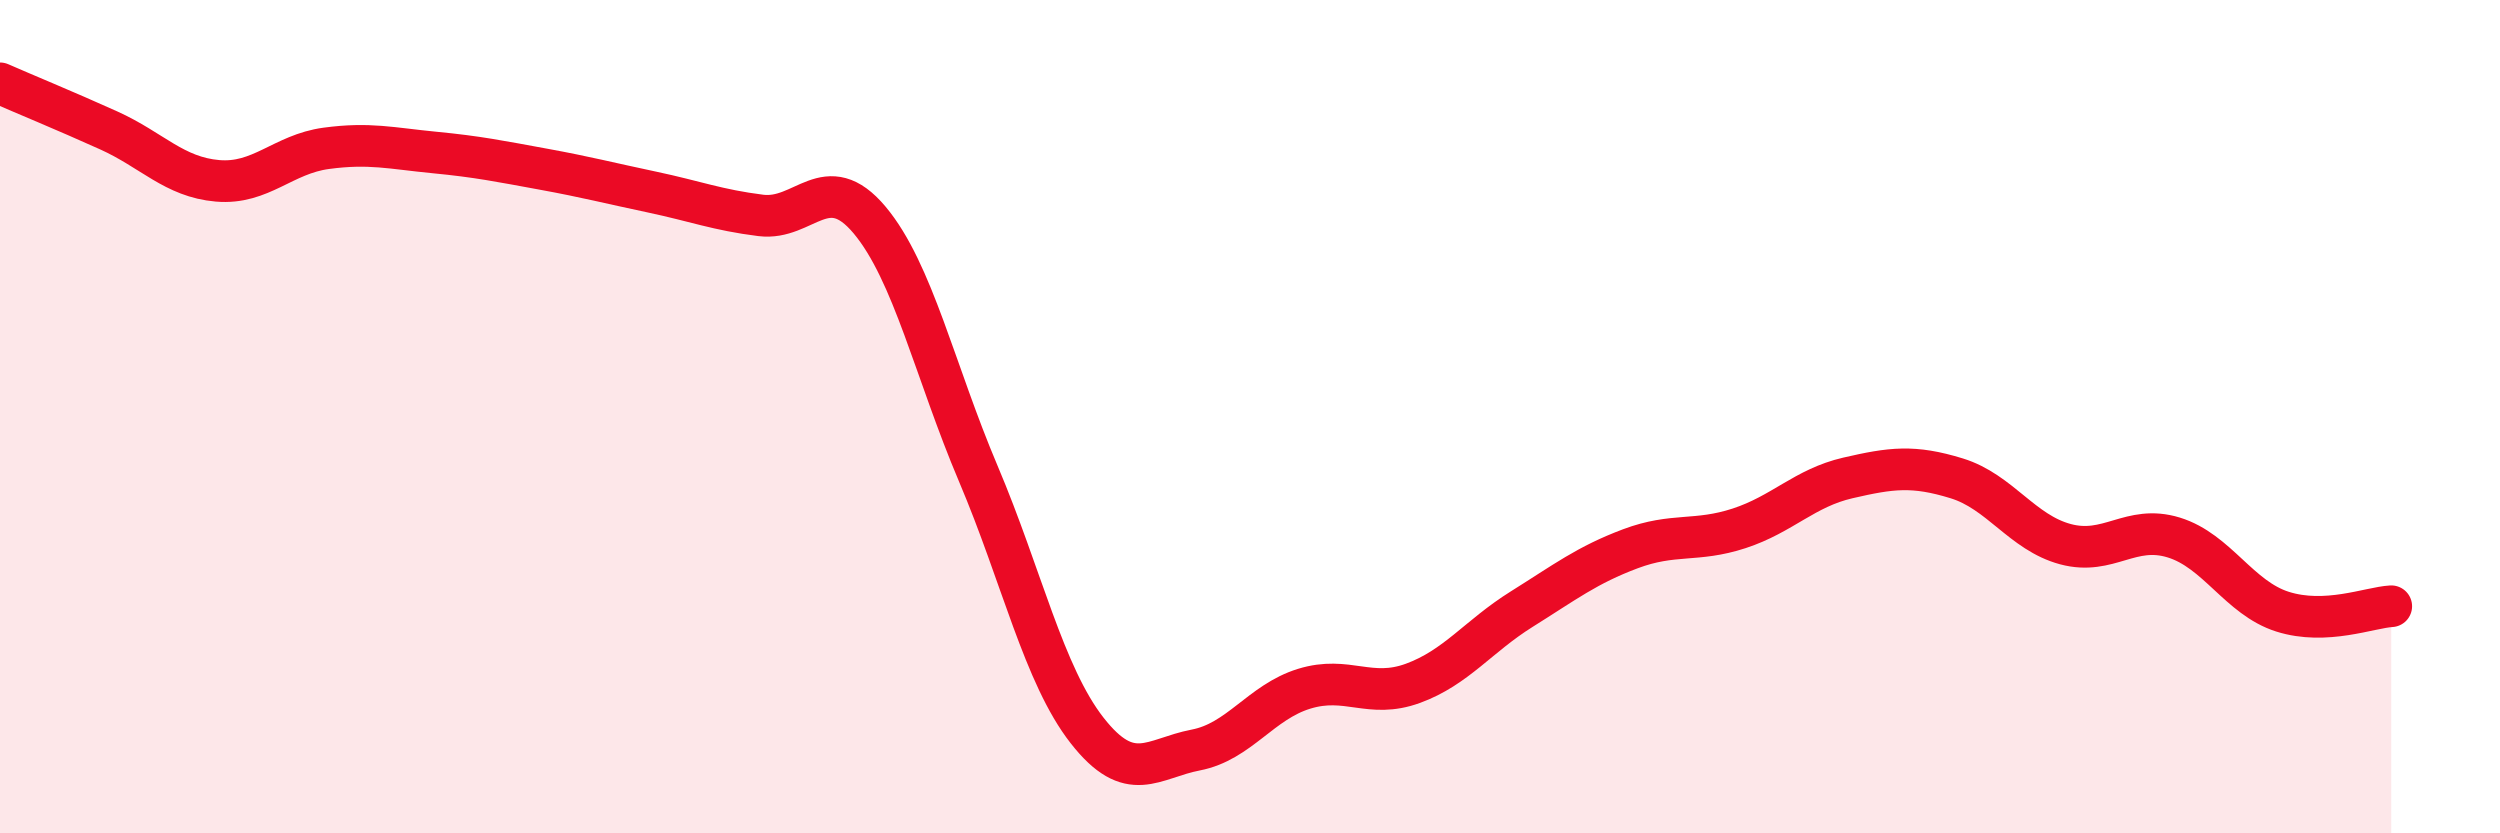
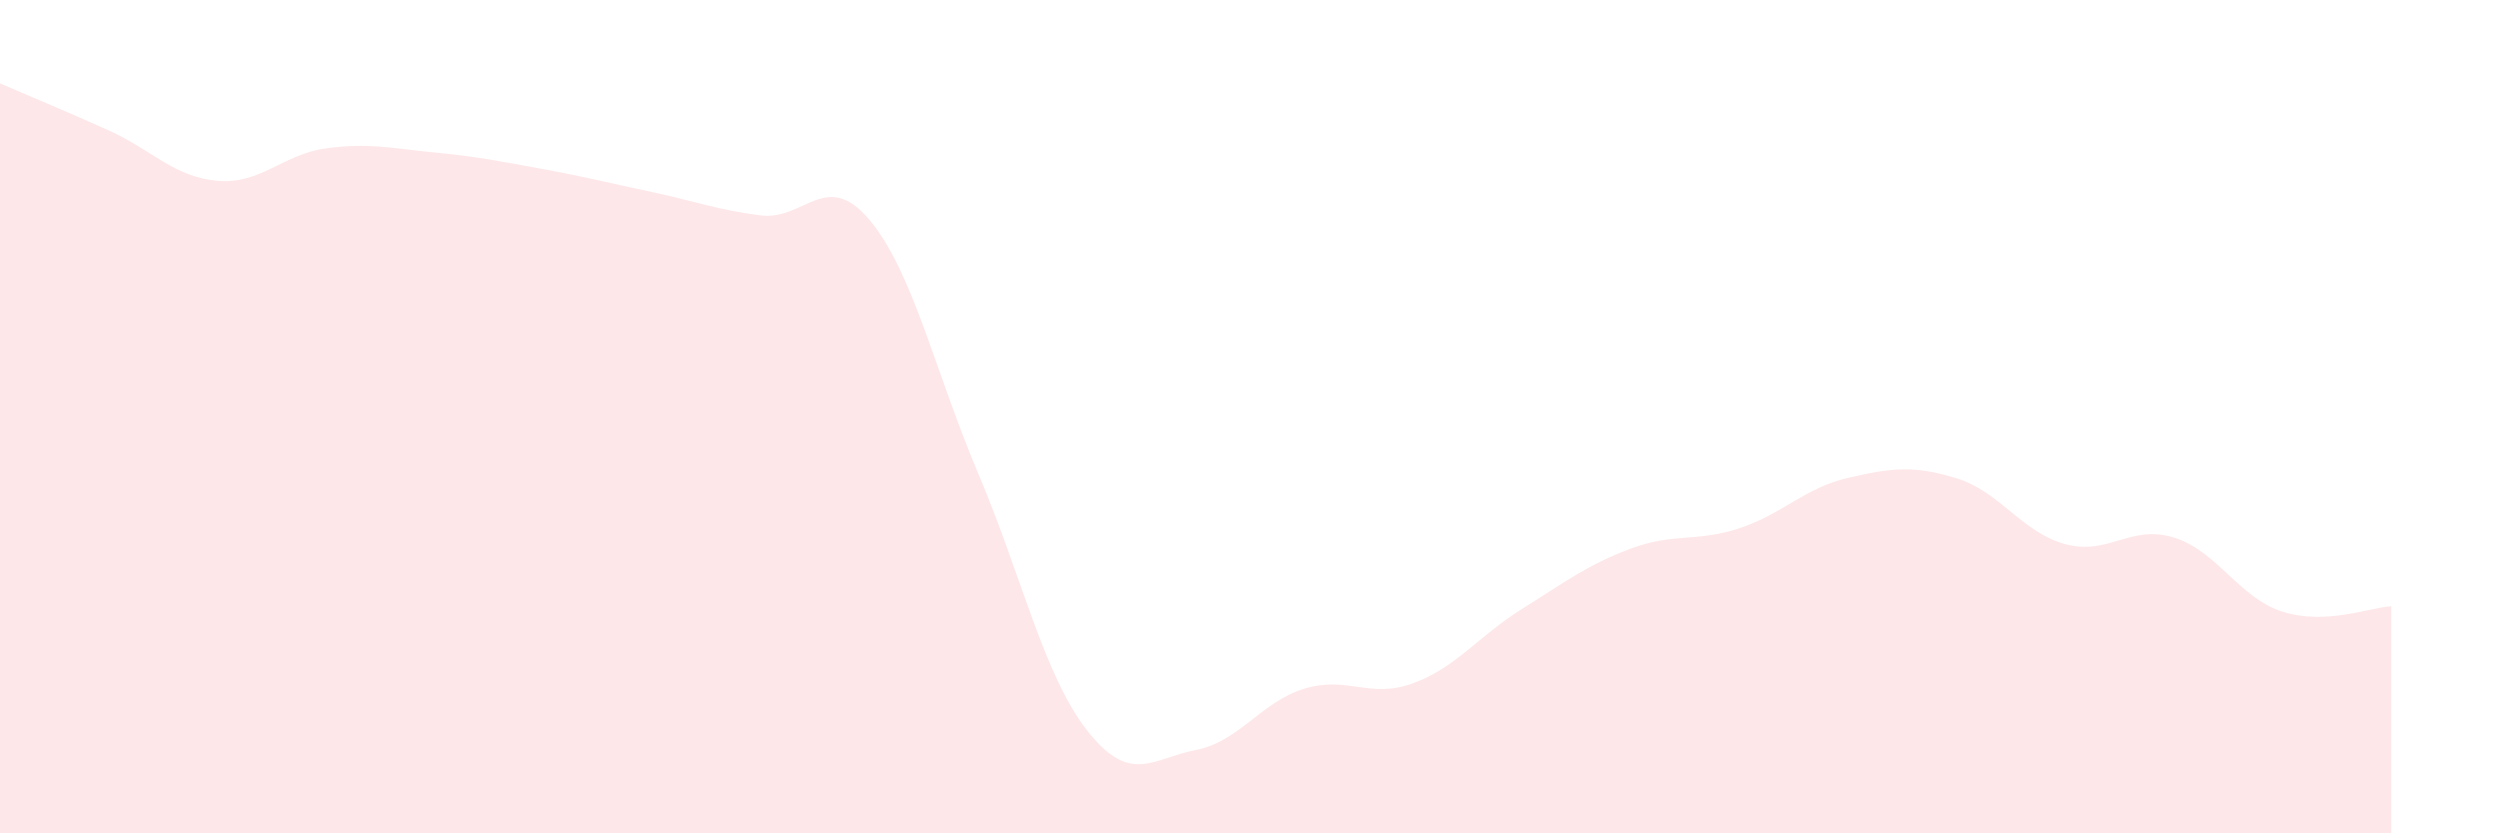
<svg xmlns="http://www.w3.org/2000/svg" width="60" height="20" viewBox="0 0 60 20">
  <path d="M 0,2 C 0.52,2.23 1.57,2.66 2.61,3.13 C 3.65,3.6 4.18,4.25 5.22,4.34 C 6.26,4.43 6.79,3.7 7.83,3.56 C 8.87,3.42 9.39,3.56 10.43,3.66 C 11.47,3.76 12,3.87 13.04,4.06 C 14.08,4.25 14.61,4.39 15.65,4.61 C 16.69,4.83 17.22,5.04 18.26,5.17 C 19.3,5.3 19.83,4.04 20.87,5.28 C 21.91,6.52 22.44,8.92 23.48,11.37 C 24.52,13.82 25.05,16.2 26.09,17.53 C 27.13,18.86 27.66,18.2 28.7,18 C 29.74,17.8 30.26,16.85 31.3,16.53 C 32.34,16.21 32.87,16.78 33.91,16.4 C 34.95,16.02 35.48,15.27 36.52,14.62 C 37.56,13.97 38.09,13.56 39.13,13.17 C 40.17,12.78 40.7,13.02 41.74,12.68 C 42.78,12.34 43.31,11.71 44.35,11.47 C 45.39,11.23 45.92,11.16 46.96,11.48 C 48,11.8 48.53,12.78 49.57,13.06 C 50.61,13.34 51.13,12.58 52.17,12.9 C 53.21,13.22 53.74,14.35 54.78,14.68 C 55.82,15.01 56.87,14.58 57.39,14.55L57.39 20L0 20Z" fill="#EB0A25" opacity="0.1" stroke-linecap="round" stroke-linejoin="round" />
-   <path d="M 0,2 C 0.52,2.23 1.57,2.66 2.61,3.13 C 3.65,3.6 4.18,4.25 5.22,4.34 C 6.26,4.43 6.79,3.7 7.83,3.56 C 8.87,3.42 9.39,3.56 10.43,3.66 C 11.47,3.76 12,3.87 13.04,4.06 C 14.08,4.25 14.61,4.39 15.65,4.61 C 16.69,4.83 17.22,5.04 18.26,5.17 C 19.3,5.3 19.83,4.04 20.87,5.28 C 21.91,6.52 22.44,8.92 23.48,11.37 C 24.52,13.82 25.05,16.2 26.09,17.53 C 27.13,18.86 27.66,18.2 28.7,18 C 29.74,17.8 30.26,16.85 31.3,16.53 C 32.34,16.21 32.87,16.78 33.91,16.4 C 34.95,16.02 35.48,15.27 36.52,14.62 C 37.56,13.97 38.09,13.56 39.13,13.17 C 40.17,12.78 40.7,13.02 41.74,12.68 C 42.78,12.34 43.31,11.71 44.35,11.47 C 45.39,11.23 45.92,11.16 46.96,11.48 C 48,11.8 48.53,12.78 49.57,13.06 C 50.61,13.34 51.13,12.58 52.17,12.9 C 53.21,13.22 53.74,14.35 54.78,14.68 C 55.82,15.01 56.87,14.58 57.39,14.55" stroke="#EB0A25" stroke-width="1" fill="none" stroke-linecap="round" stroke-linejoin="round" />
</svg>